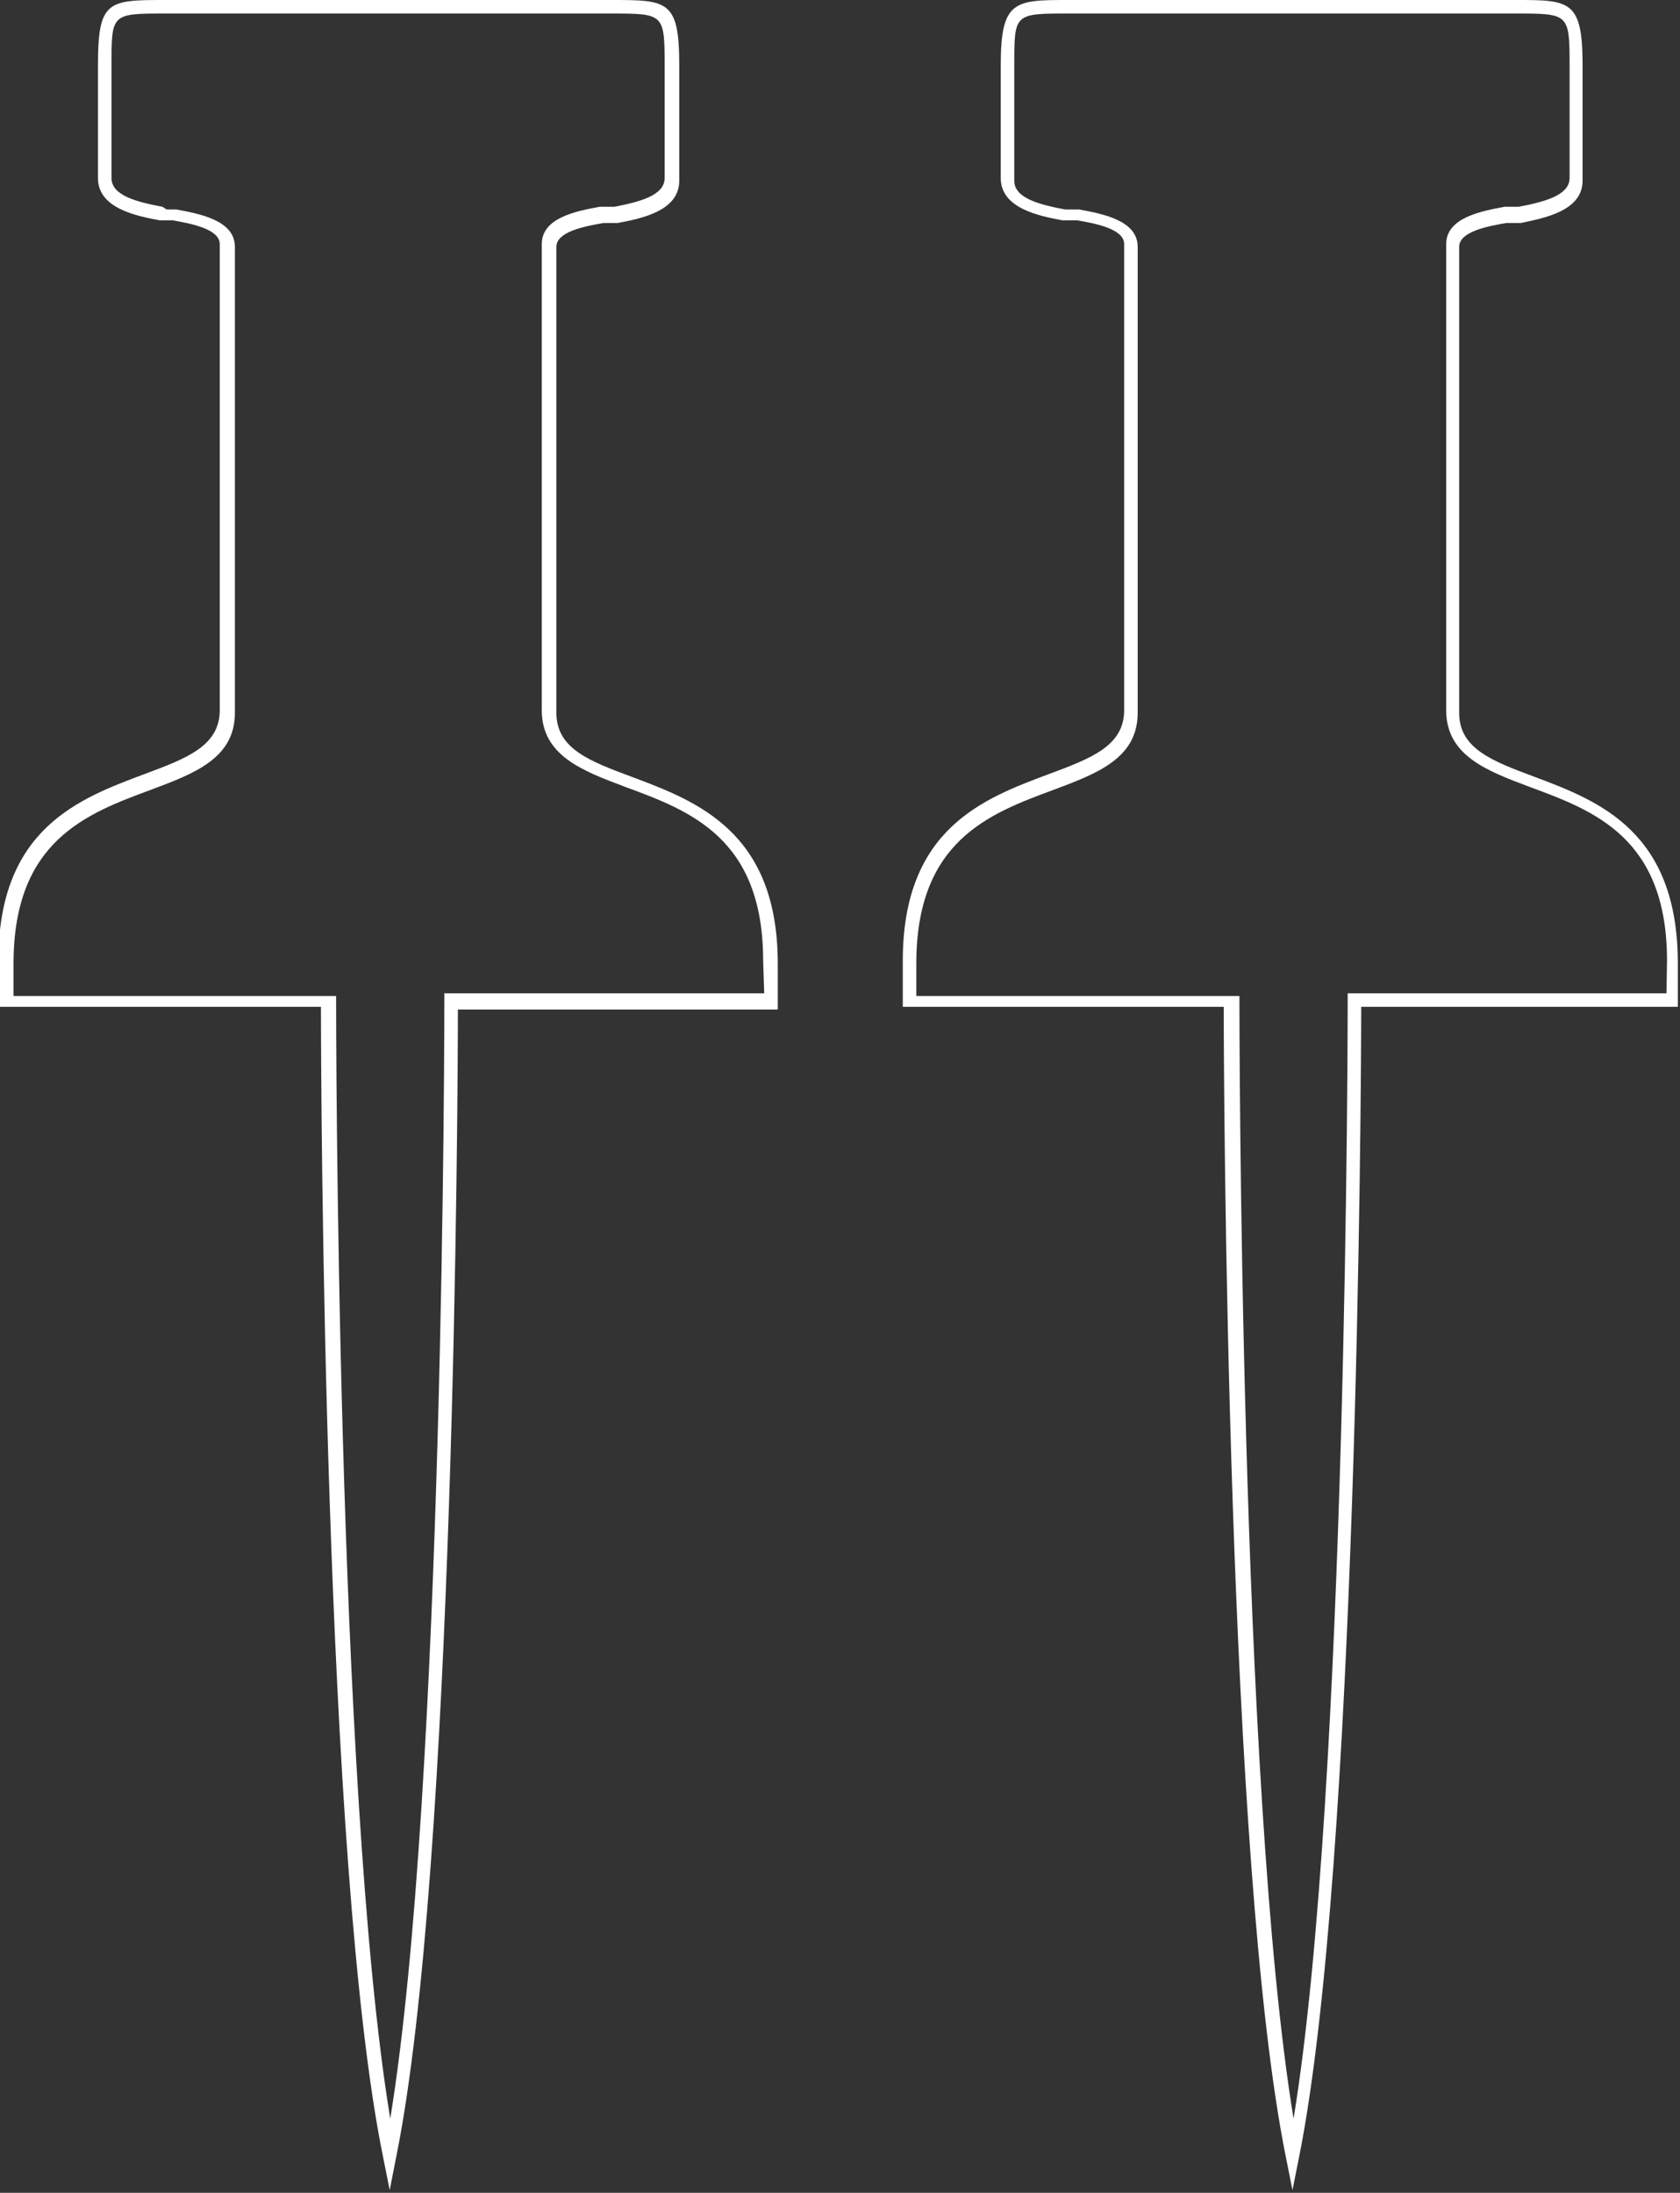
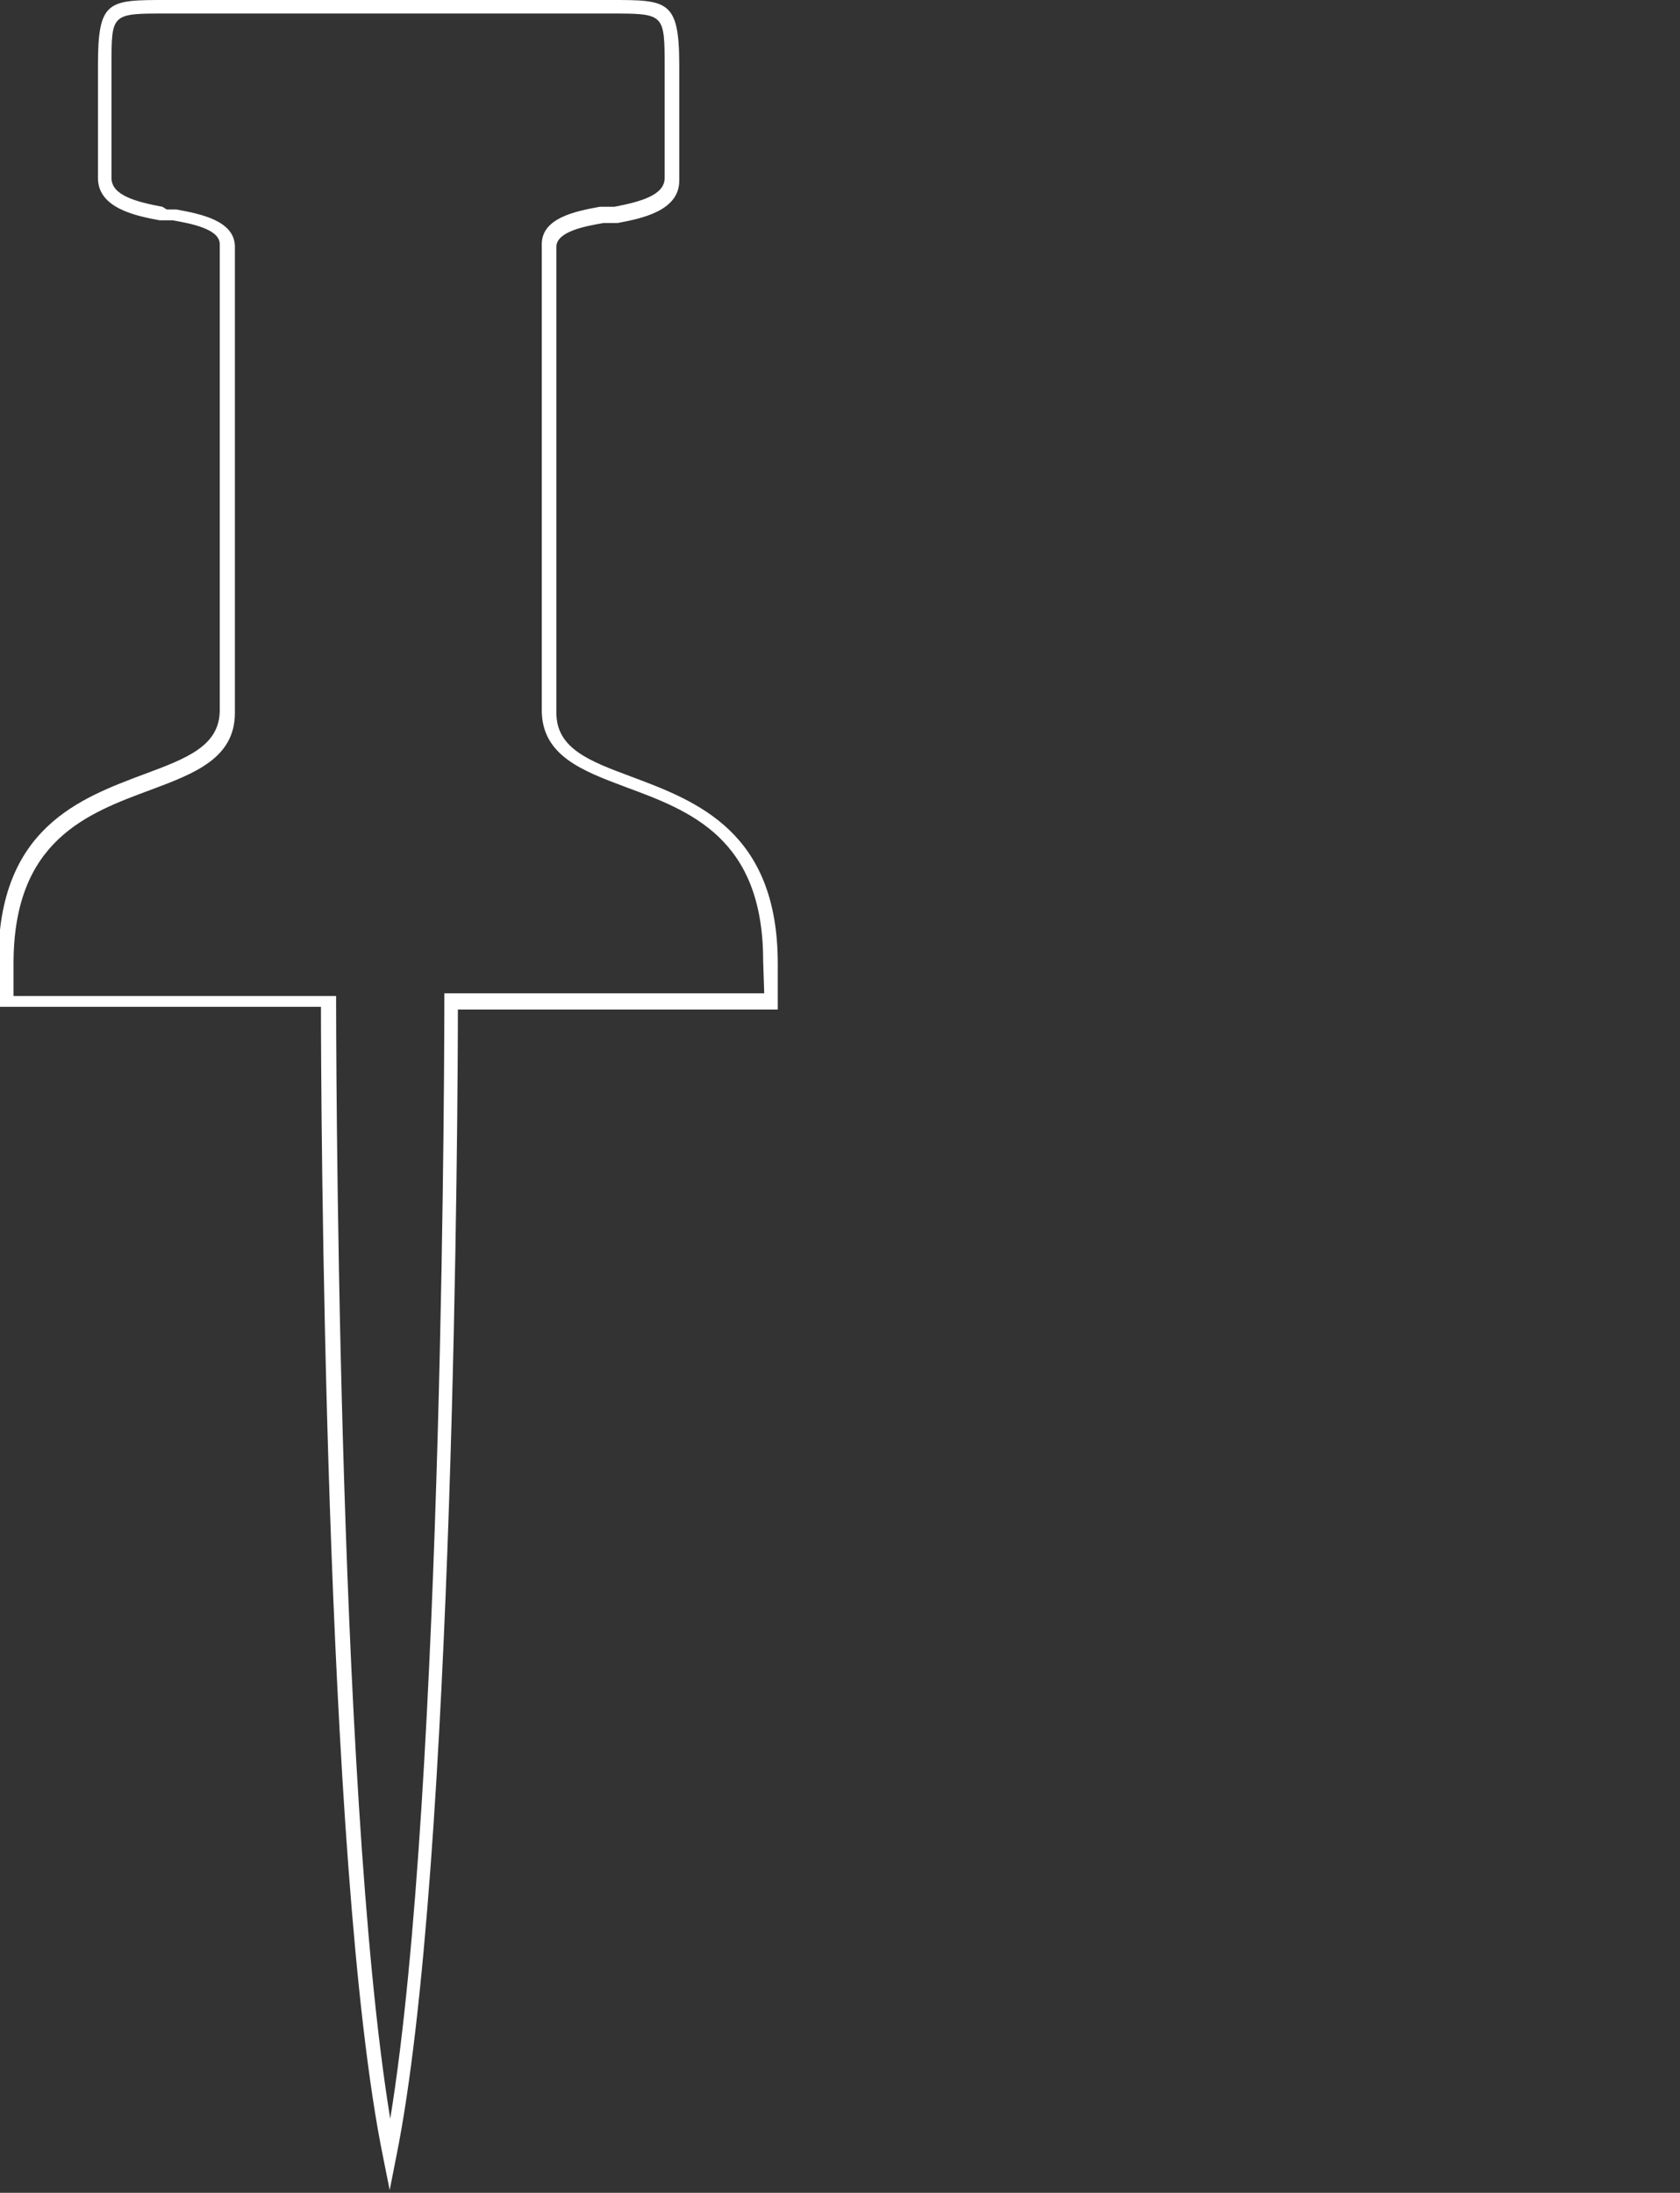
<svg xmlns="http://www.w3.org/2000/svg" viewBox="0 0 31.04 40.51">
  <rect x="0" y="0" width="31.04" height="40.51" fill="#333333" stroke="none" />
  <defs>
    <style>.cls-1{fill:#fff;}</style>
  </defs>
  <g id="Lager_2" data-name="Lager 2">
    <g id="Pins_thin_white" data-name="Pins thin white">
      <path class="cls-1" d="M11.67,14.35c-.78-.29-1.39-.52-1.39-1.18V4.56c0-.28.52-.38.87-.44l.18,0,.08,0c.43-.08,1.14-.22,1.14-.78V1.2C12.55,0,12.33,0,11.29,0H3.07C2,0,1.81,0,1.81,1.2V3.29c0,.56.71.7,1.14.78H3l.19,0c.34.06.87.16.87.44v8.61c0,.66-.61.89-1.39,1.18-1.2.45-2.7,1-2.7,3.45v.85H5.93c0,1.49.05,15.89,1.15,21.26l.12.6.12-.61C8.4,34.54,8.46,20.14,8.46,18.65h5.91V17.8C14.37,15.36,12.87,14.8,11.67,14.35Zm2.45,4H8.21v.12c0,.15,0,14.58-1,20.67-1-6.09-1-20.52-1-20.67V18.4H.25v-.6c0-2.27,1.35-2.77,2.54-3.21.8-.3,1.55-.58,1.55-1.42V4.56c0-.49-.65-.61-1.08-.69l-.18,0L3,3.82c-.48-.09-.94-.21-.94-.53V1.2c0-.95,0-.95,1-.95h8.22c1,0,1,0,1,1V3.29c0,.32-.46.44-.93.53l-.09,0-.18,0c-.43.08-1.07.2-1.07.69v8.61c0,.84.75,1.12,1.55,1.42,1.19.44,2.54.94,2.54,3.21Z" />
-       <path class="cls-1" d="M28.35,14.35c-.78-.29-1.39-.52-1.39-1.18V4.56c0-.28.52-.38.87-.44l.19,0,.08,0c.42-.09,1.14-.22,1.14-.78V1.2C29.24,0,29,0,28,0H19.75c-1,0-1.26,0-1.26,1.2V3.29c0,.56.71.7,1.14.78h.08l.19,0c.35.06.87.16.87.44v8.61c0,.66-.61.89-1.39,1.18-1.2.45-2.7,1-2.7,3.45v.85h5.93c0,1.49.06,15.89,1.15,21.26l.12.6.12-.6c1.08-5.37,1.15-19.77,1.15-21.26H31V17.8C31,15.36,29.55,14.8,28.35,14.35Zm2.44,4H24.9v.12c0,.15,0,14.58-1,20.67-1-6.09-1-20.52-1-20.67V18.4H16.93v-.6c0-2.27,1.35-2.77,2.54-3.21.8-.3,1.55-.58,1.55-1.42V4.56c0-.49-.65-.61-1.08-.69l-.18,0-.08,0c-.48-.09-.94-.21-.94-.53V1.2c0-.95,0-.95,1-.95H28c1,0,1,0,1,1V3.29c0,.32-.47.44-.94.53l-.09,0-.17,0c-.43.08-1.08.2-1.08.69v8.61c0,.84.75,1.12,1.55,1.42,1.19.44,2.53.94,2.53,3.21Z" />
    </g>
  </g>
</svg>